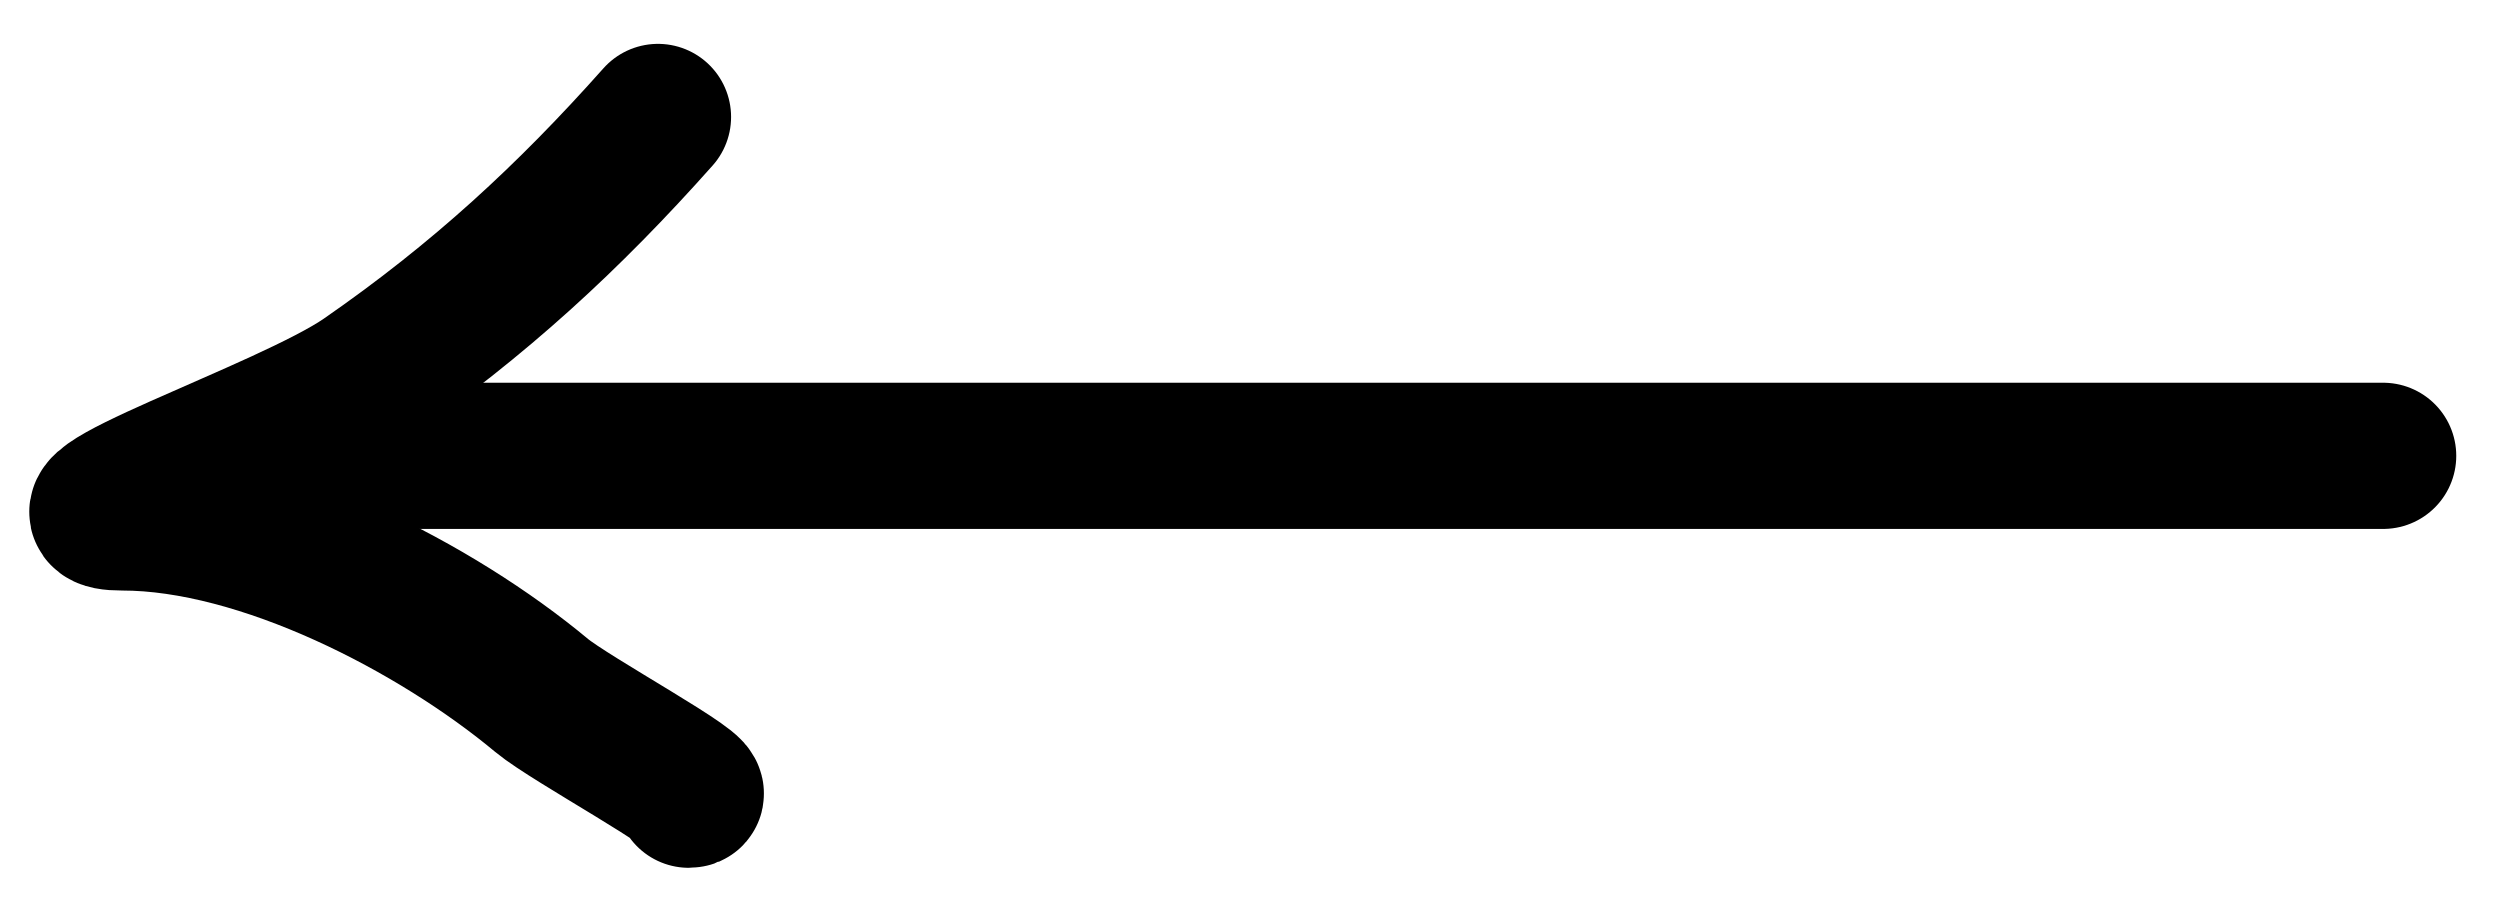
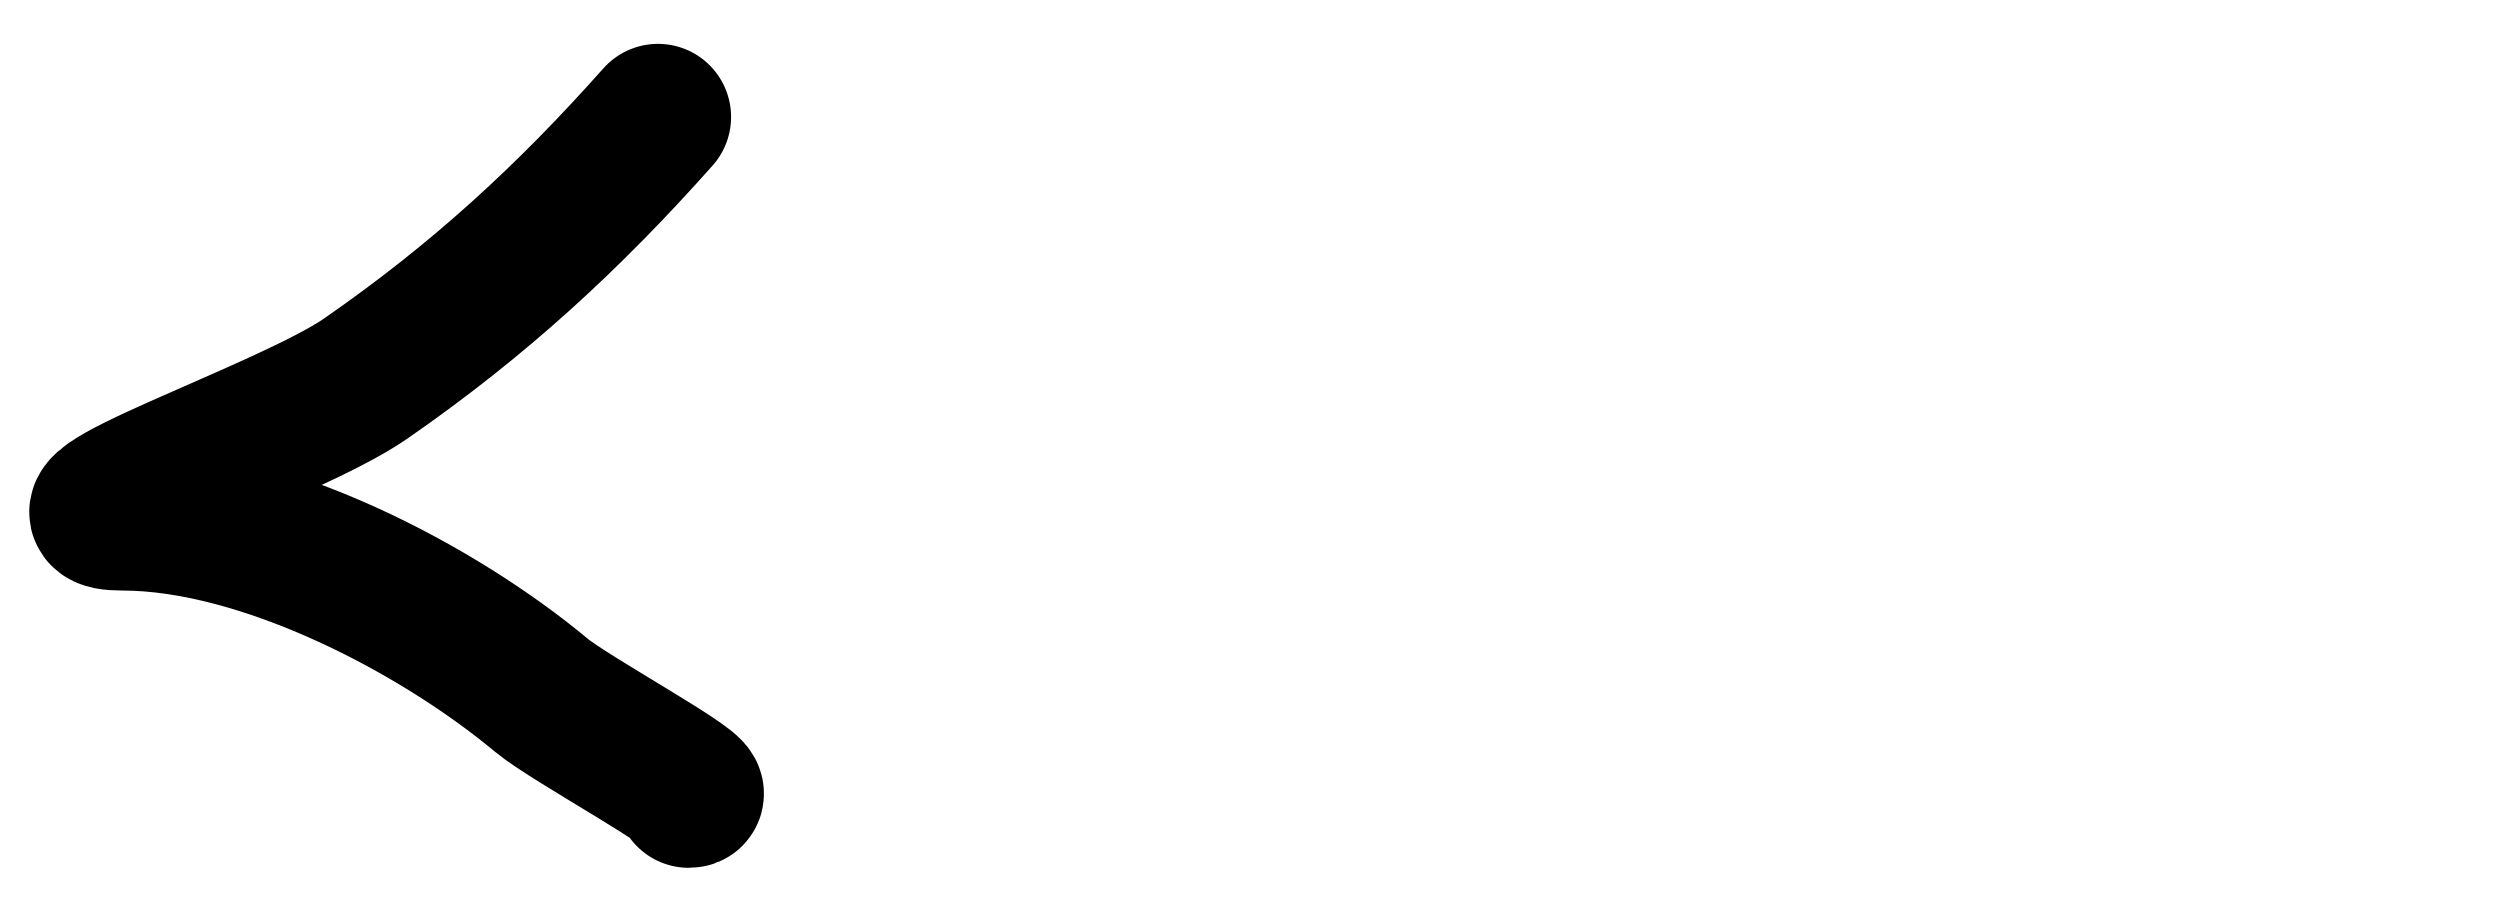
<svg xmlns="http://www.w3.org/2000/svg" width="171" height="63" viewBox="0 0 171 63" fill="none">
-   <path d="M163.008 31.179H17.614" stroke="black" stroke-width="10" stroke-linecap="round" />
  <path d="M45.006 8C38.933 14.832 32.784 20.514 24.988 25.911C19.743 29.542 1.986 35.393 8.365 35.393C17.96 35.393 29.863 41.582 37.046 47.568C39.004 49.2 48.517 54.358 47.113 54.358" stroke="black" stroke-width="10" stroke-linecap="round" />
</svg>